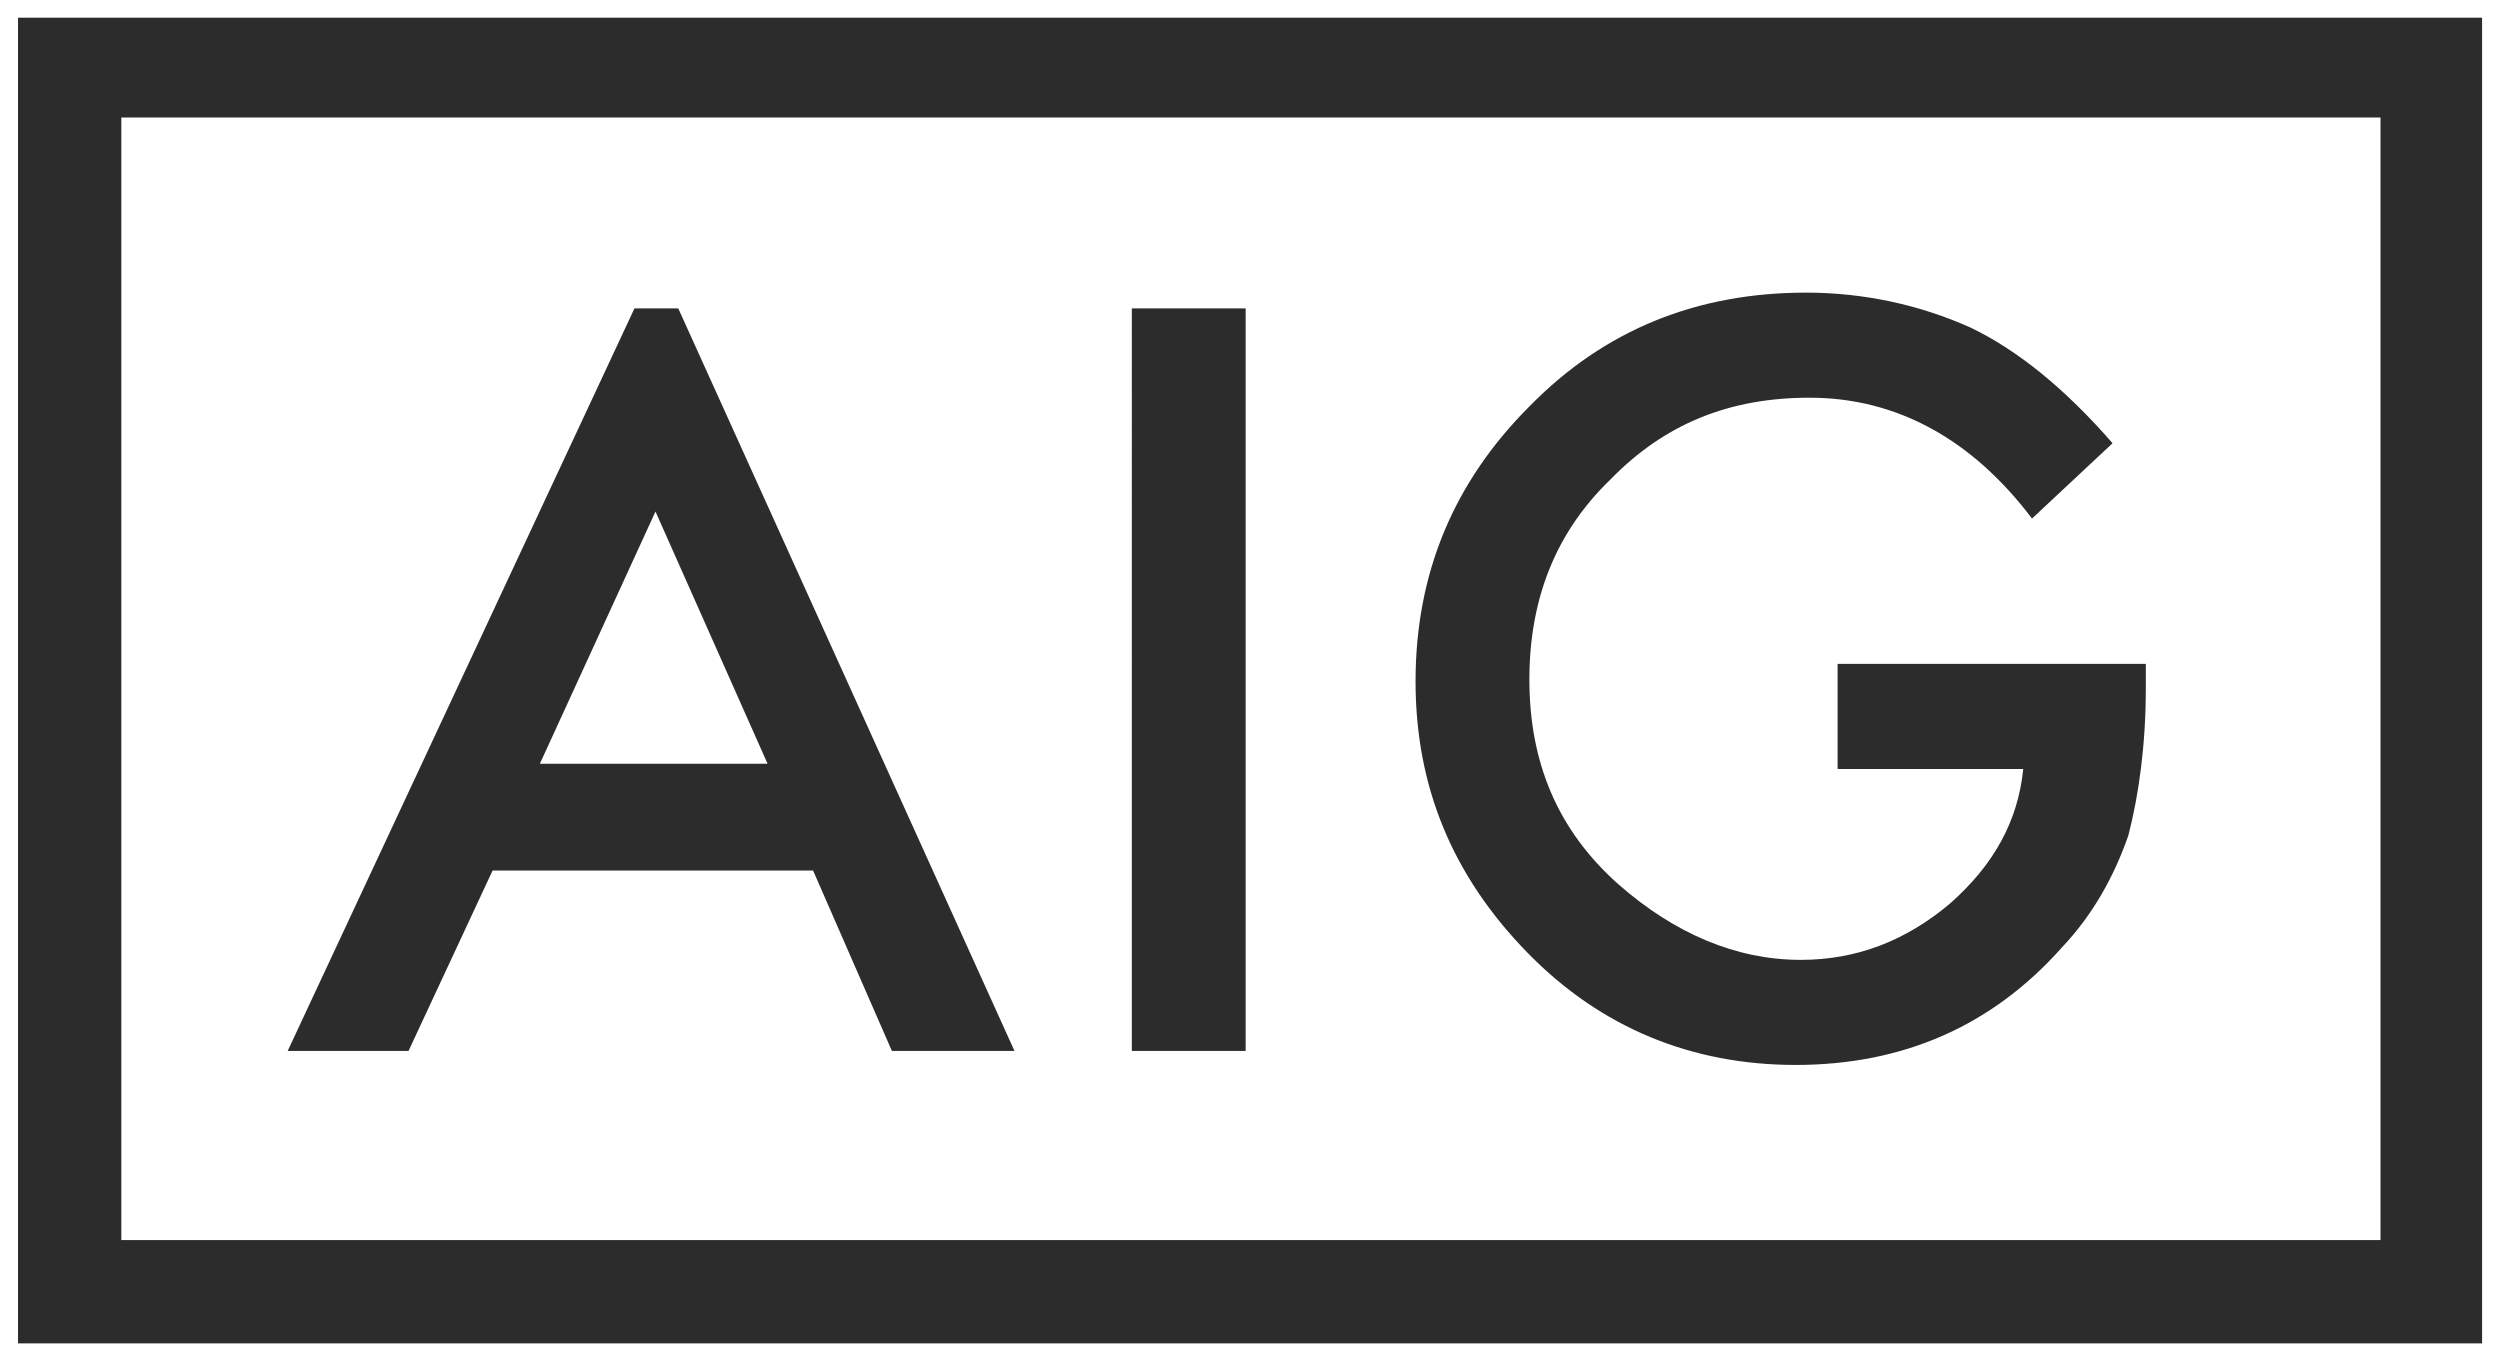
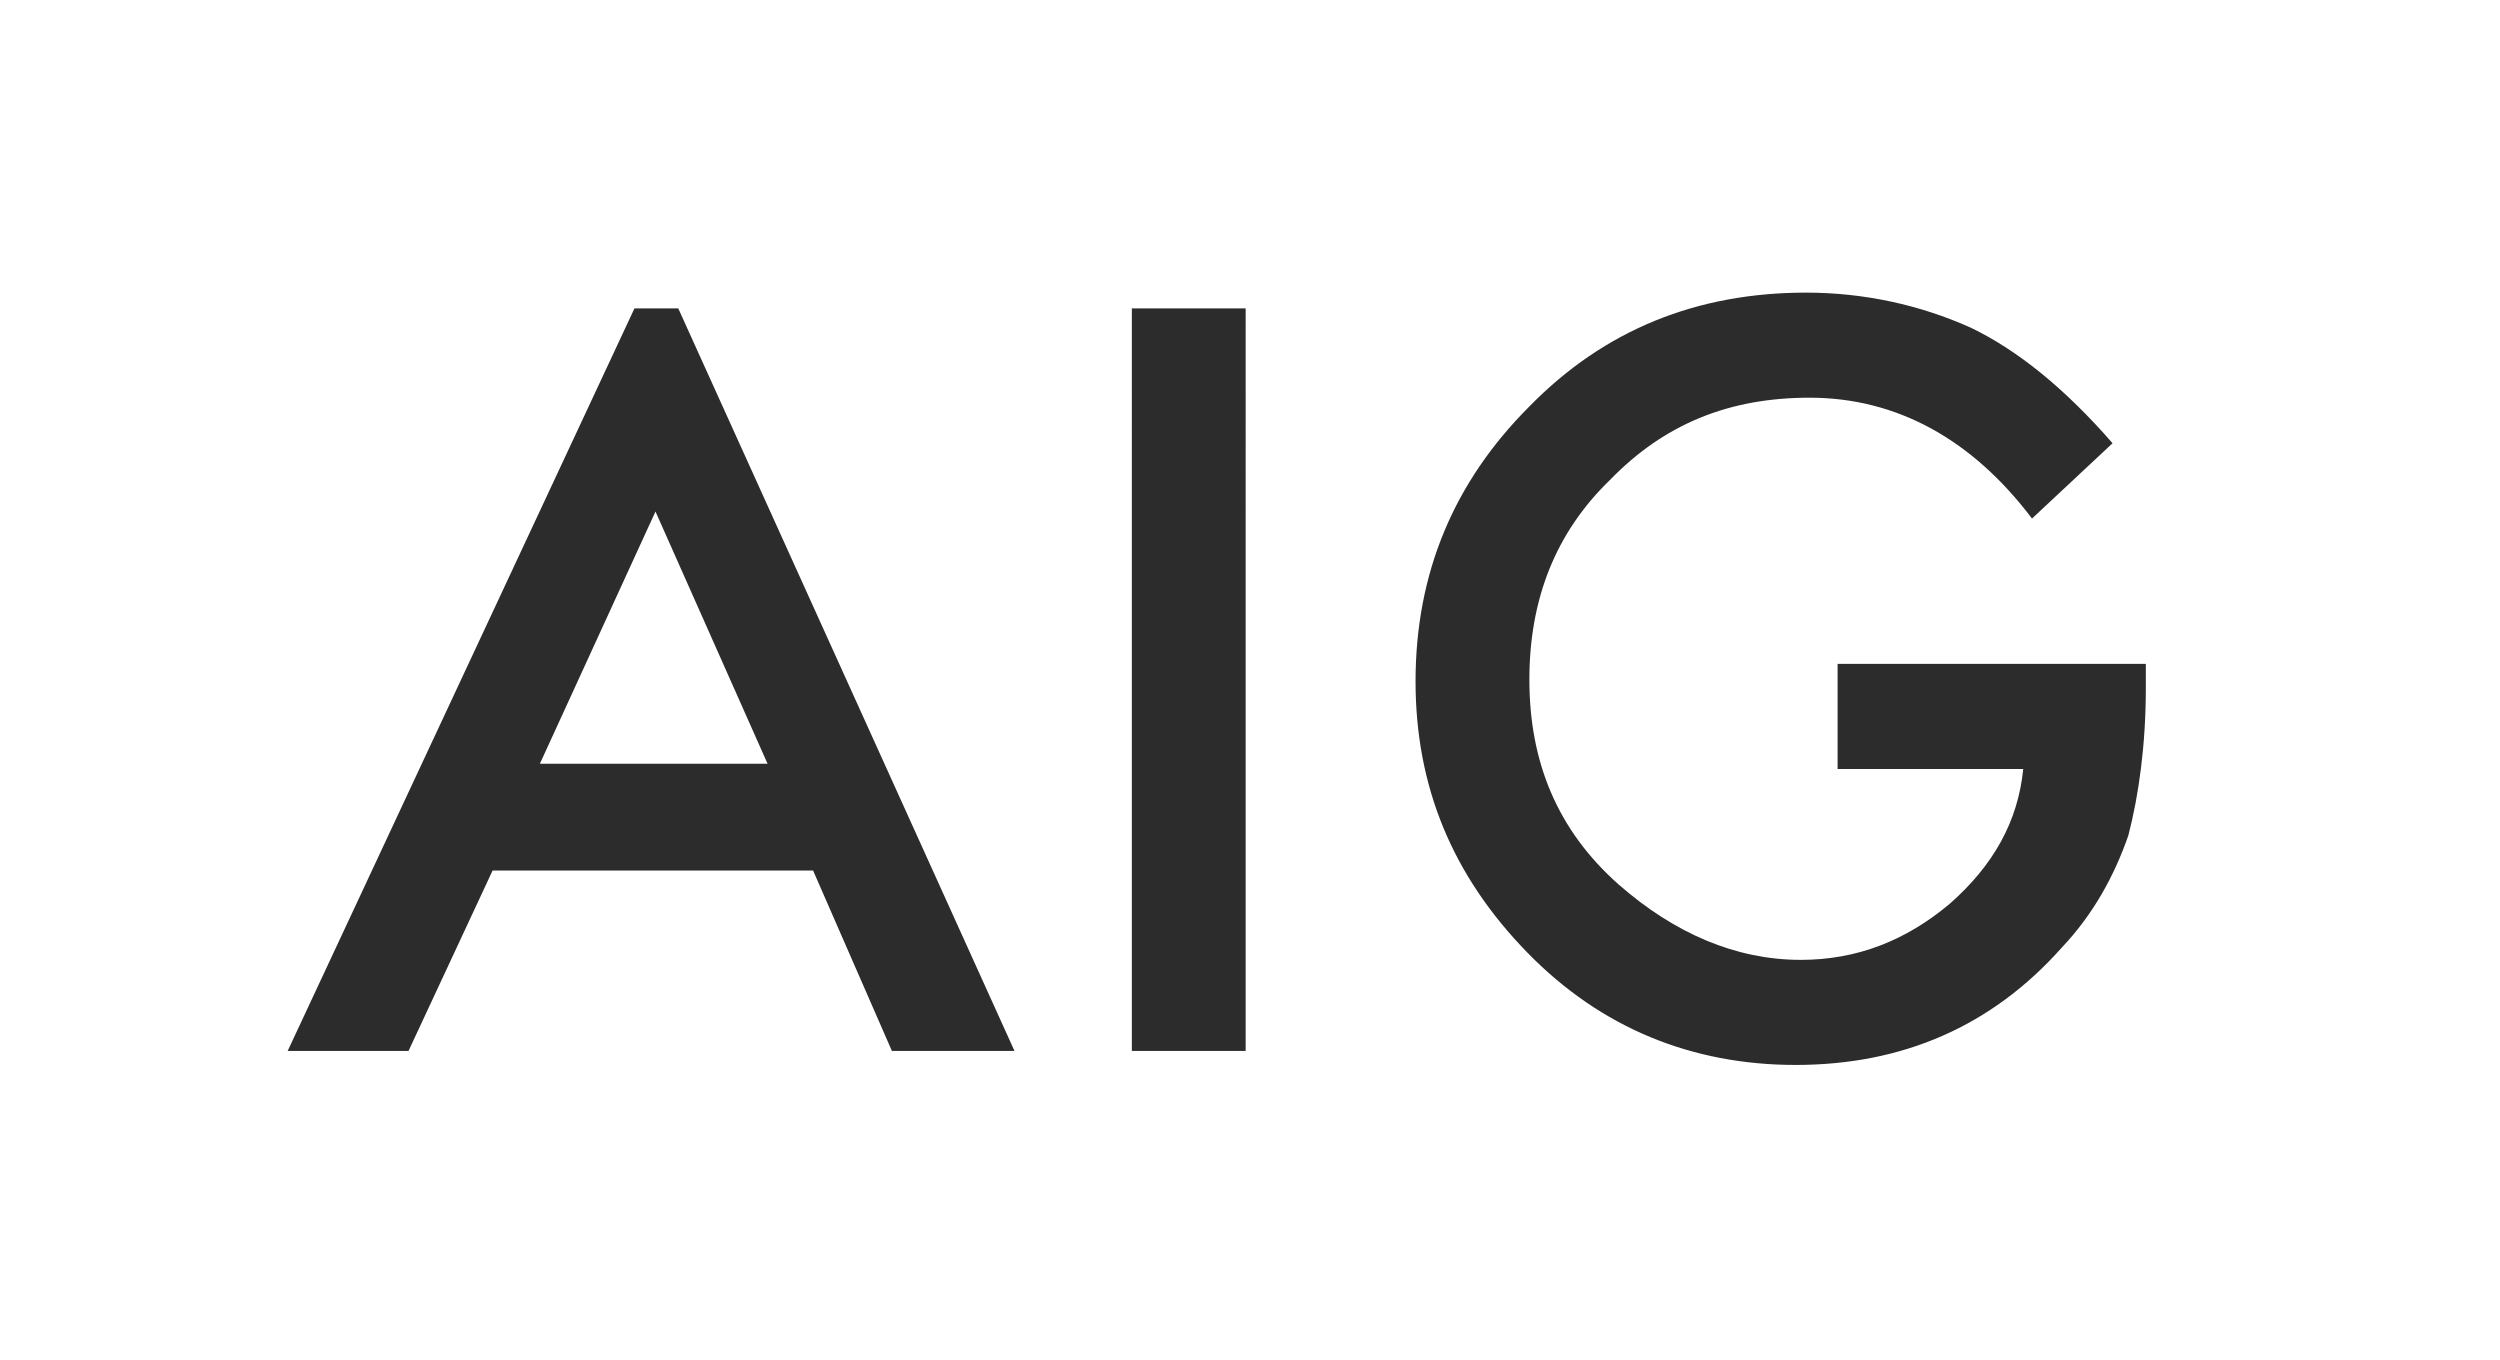
<svg xmlns="http://www.w3.org/2000/svg" width="136" height="74" fill="none">
-   <path d="M34.515 16.776L15.65 57.17h6.574l4.573-9.813h17.435l4.287 9.813h6.669L36.897 16.776h-2.382zm1.143 11.051l6.097 13.719H29.37l6.288-13.719zM67.764 57.17h-6.192V16.776h6.192V57.17zm32.202-21.054h16.767v1.334c0 3.048-.381 5.811-.952 8.002-.763 2.192-1.906 4.288-3.621 6.098-3.811 4.287-8.669 6.383-14.48 6.383-5.622 0-10.576-2-14.577-6.097-4.097-4.192-6.097-9.051-6.097-14.767 0-5.907 2.095-10.861 6.192-14.958 4.097-4.192 9.146-6.192 15.053-6.192 3.144 0 6.192.666 8.955 1.905 2.573 1.238 5.145 3.334 7.717 6.288l-4.382 4.097c-3.239-4.288-7.336-6.574-12.1-6.574-4.382 0-7.907 1.429-10.86 4.477-2.954 2.859-4.383 6.479-4.383 10.861 0 4.478 1.524 8.194 4.859 11.147 3.049 2.668 6.383 4.097 9.908 4.097 3.049 0 5.716-1.048 8.098-3.049 2.382-2.096 3.716-4.478 4.001-7.336H99.966v-5.716z" fill="#2C2C2C" />
-   <path d="M.98 73.08h134.045V.962H.98v72.12zM6.6 6.392h122.9V67.46H6.6V6.39z" fill="#2C2C2C" />
+   <path d="M34.515 16.776L15.65 57.17h6.574l4.573-9.813h17.435l4.287 9.813h6.669L36.897 16.776h-2.382m1.143 11.051l6.097 13.719H29.37l6.288-13.719zM67.764 57.17h-6.192V16.776h6.192V57.17zm32.202-21.054h16.767v1.334c0 3.048-.381 5.811-.952 8.002-.763 2.192-1.906 4.288-3.621 6.098-3.811 4.287-8.669 6.383-14.48 6.383-5.622 0-10.576-2-14.577-6.097-4.097-4.192-6.097-9.051-6.097-14.767 0-5.907 2.095-10.861 6.192-14.958 4.097-4.192 9.146-6.192 15.053-6.192 3.144 0 6.192.666 8.955 1.905 2.573 1.238 5.145 3.334 7.717 6.288l-4.382 4.097c-3.239-4.288-7.336-6.574-12.1-6.574-4.382 0-7.907 1.429-10.86 4.477-2.954 2.859-4.383 6.479-4.383 10.861 0 4.478 1.524 8.194 4.859 11.147 3.049 2.668 6.383 4.097 9.908 4.097 3.049 0 5.716-1.048 8.098-3.049 2.382-2.096 3.716-4.478 4.001-7.336H99.966v-5.716z" fill="#2C2C2C" />
</svg>